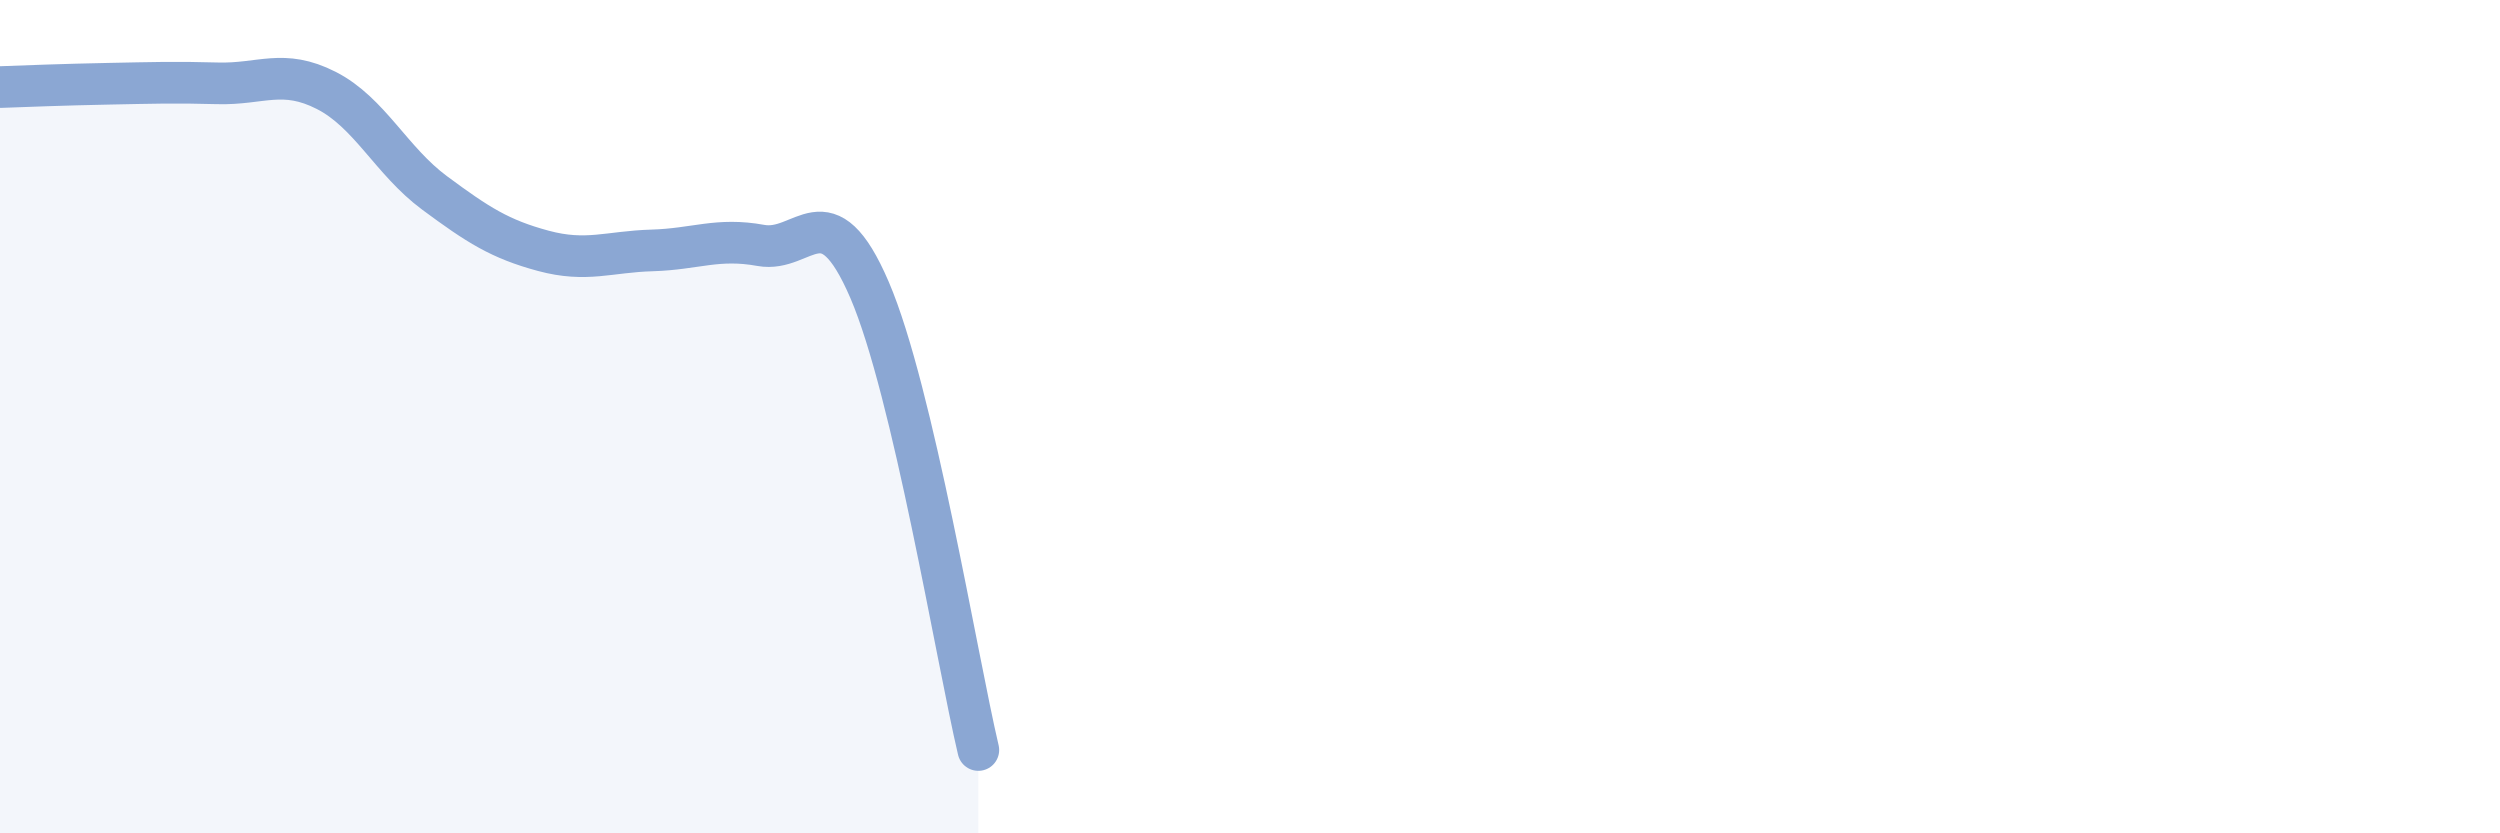
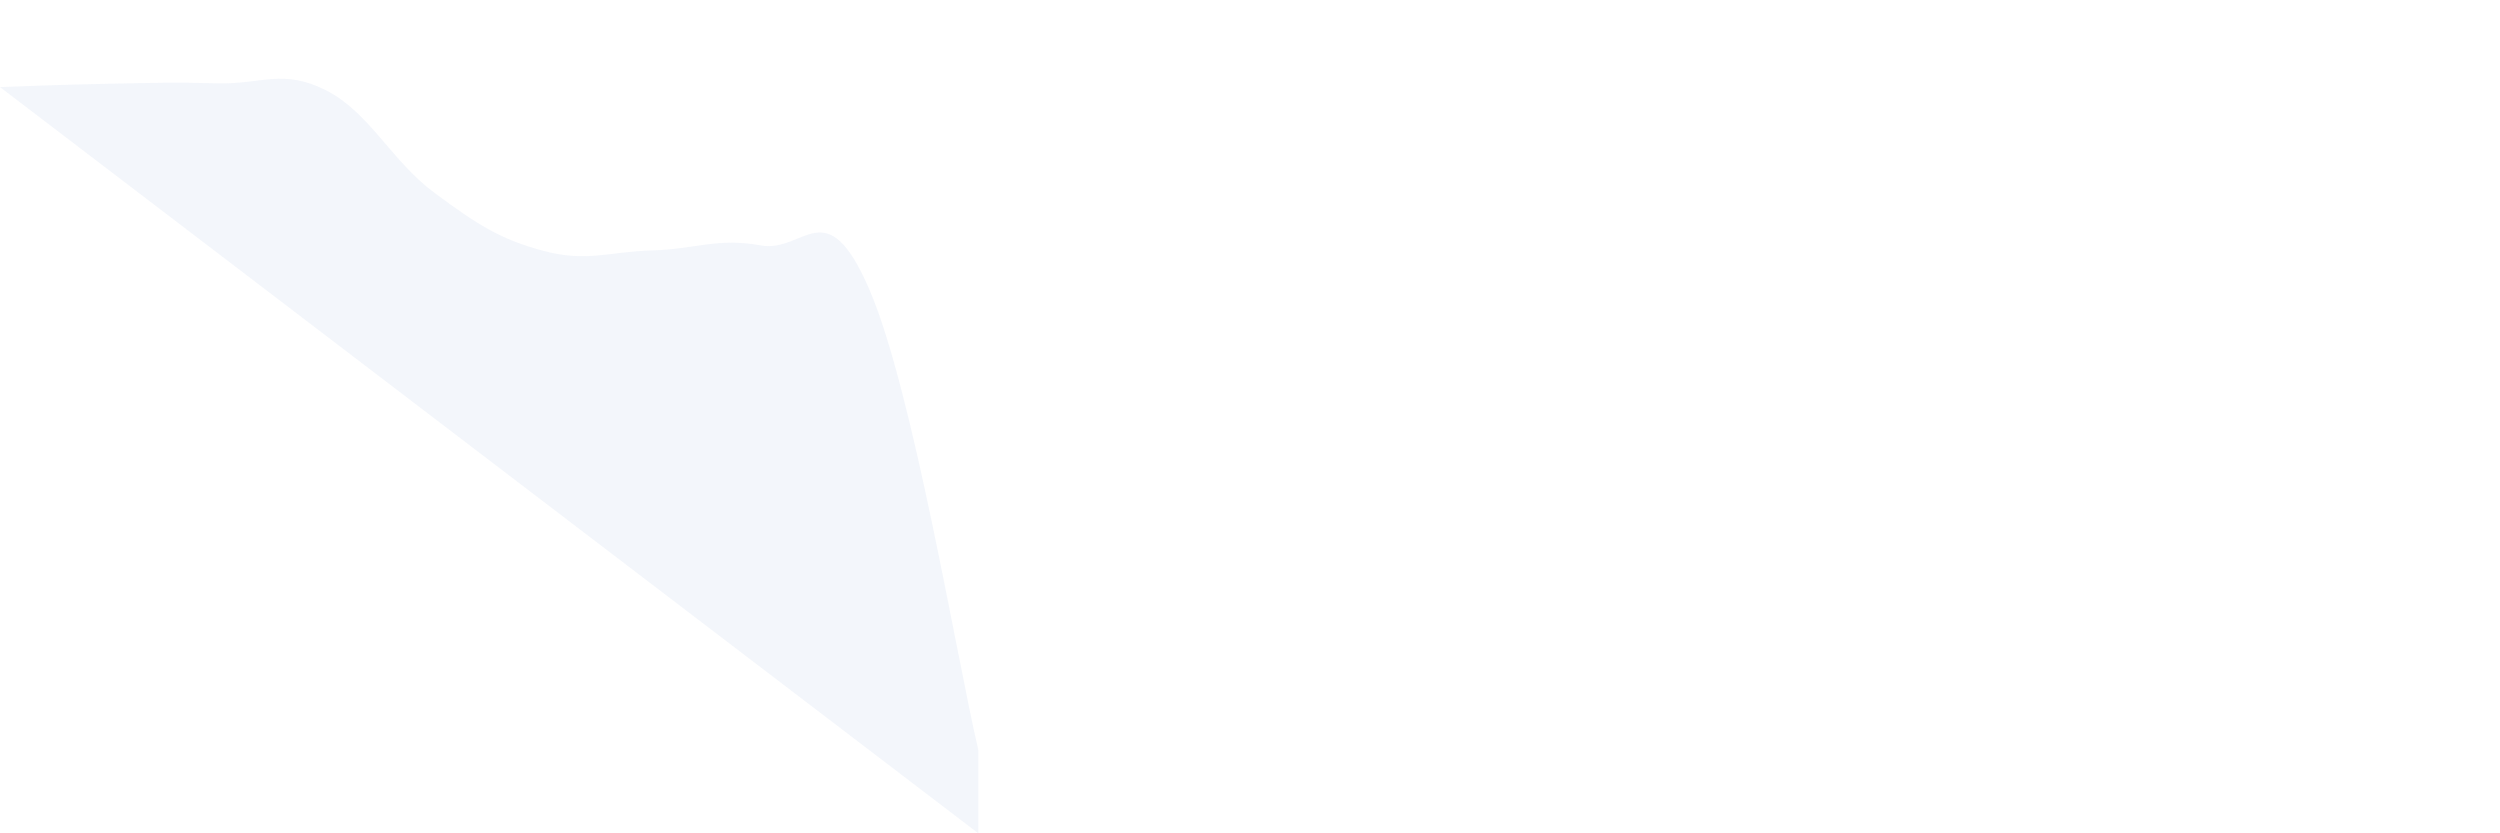
<svg xmlns="http://www.w3.org/2000/svg" width="60" height="20" viewBox="0 0 60 20">
-   <path d="M 0,2.09 C 0.52,2.07 1.57,2.03 2.61,2.01 C 3.65,1.99 4.18,1.97 5.22,2 C 6.26,2.03 6.79,1.64 7.83,2.17 C 8.87,2.7 9.39,3.86 10.43,4.63 C 11.47,5.4 12,5.74 13.04,6.02 C 14.08,6.3 14.61,6.04 15.65,6.01 C 16.69,5.98 17.22,5.7 18.26,5.89 C 19.3,6.08 19.83,4.54 20.87,6.96 C 21.91,9.38 22.96,15.79 23.48,18L23.48 20L0 20Z" fill="#8ba7d3" opacity="0.1" stroke-linecap="round" stroke-linejoin="round" />
-   <path d="M 0,2.09 C 0.52,2.07 1.57,2.03 2.61,2.01 C 3.65,1.99 4.18,1.97 5.22,2 C 6.26,2.03 6.79,1.64 7.83,2.17 C 8.87,2.7 9.39,3.86 10.43,4.63 C 11.47,5.4 12,5.74 13.04,6.02 C 14.08,6.3 14.61,6.04 15.65,6.01 C 16.69,5.98 17.22,5.7 18.26,5.89 C 19.3,6.08 19.83,4.54 20.87,6.96 C 21.91,9.38 22.96,15.79 23.48,18" stroke="#8ba7d3" stroke-width="1" fill="none" stroke-linecap="round" stroke-linejoin="round" />
+   <path d="M 0,2.09 C 0.52,2.07 1.57,2.03 2.61,2.01 C 3.65,1.99 4.18,1.97 5.22,2 C 6.26,2.03 6.79,1.64 7.83,2.17 C 8.87,2.7 9.39,3.86 10.43,4.63 C 11.47,5.4 12,5.74 13.04,6.02 C 14.08,6.3 14.61,6.04 15.65,6.01 C 16.69,5.98 17.22,5.7 18.26,5.89 C 19.3,6.08 19.83,4.54 20.87,6.96 C 21.91,9.38 22.96,15.79 23.48,18L23.48 20Z" fill="#8ba7d3" opacity="0.1" stroke-linecap="round" stroke-linejoin="round" />
</svg>